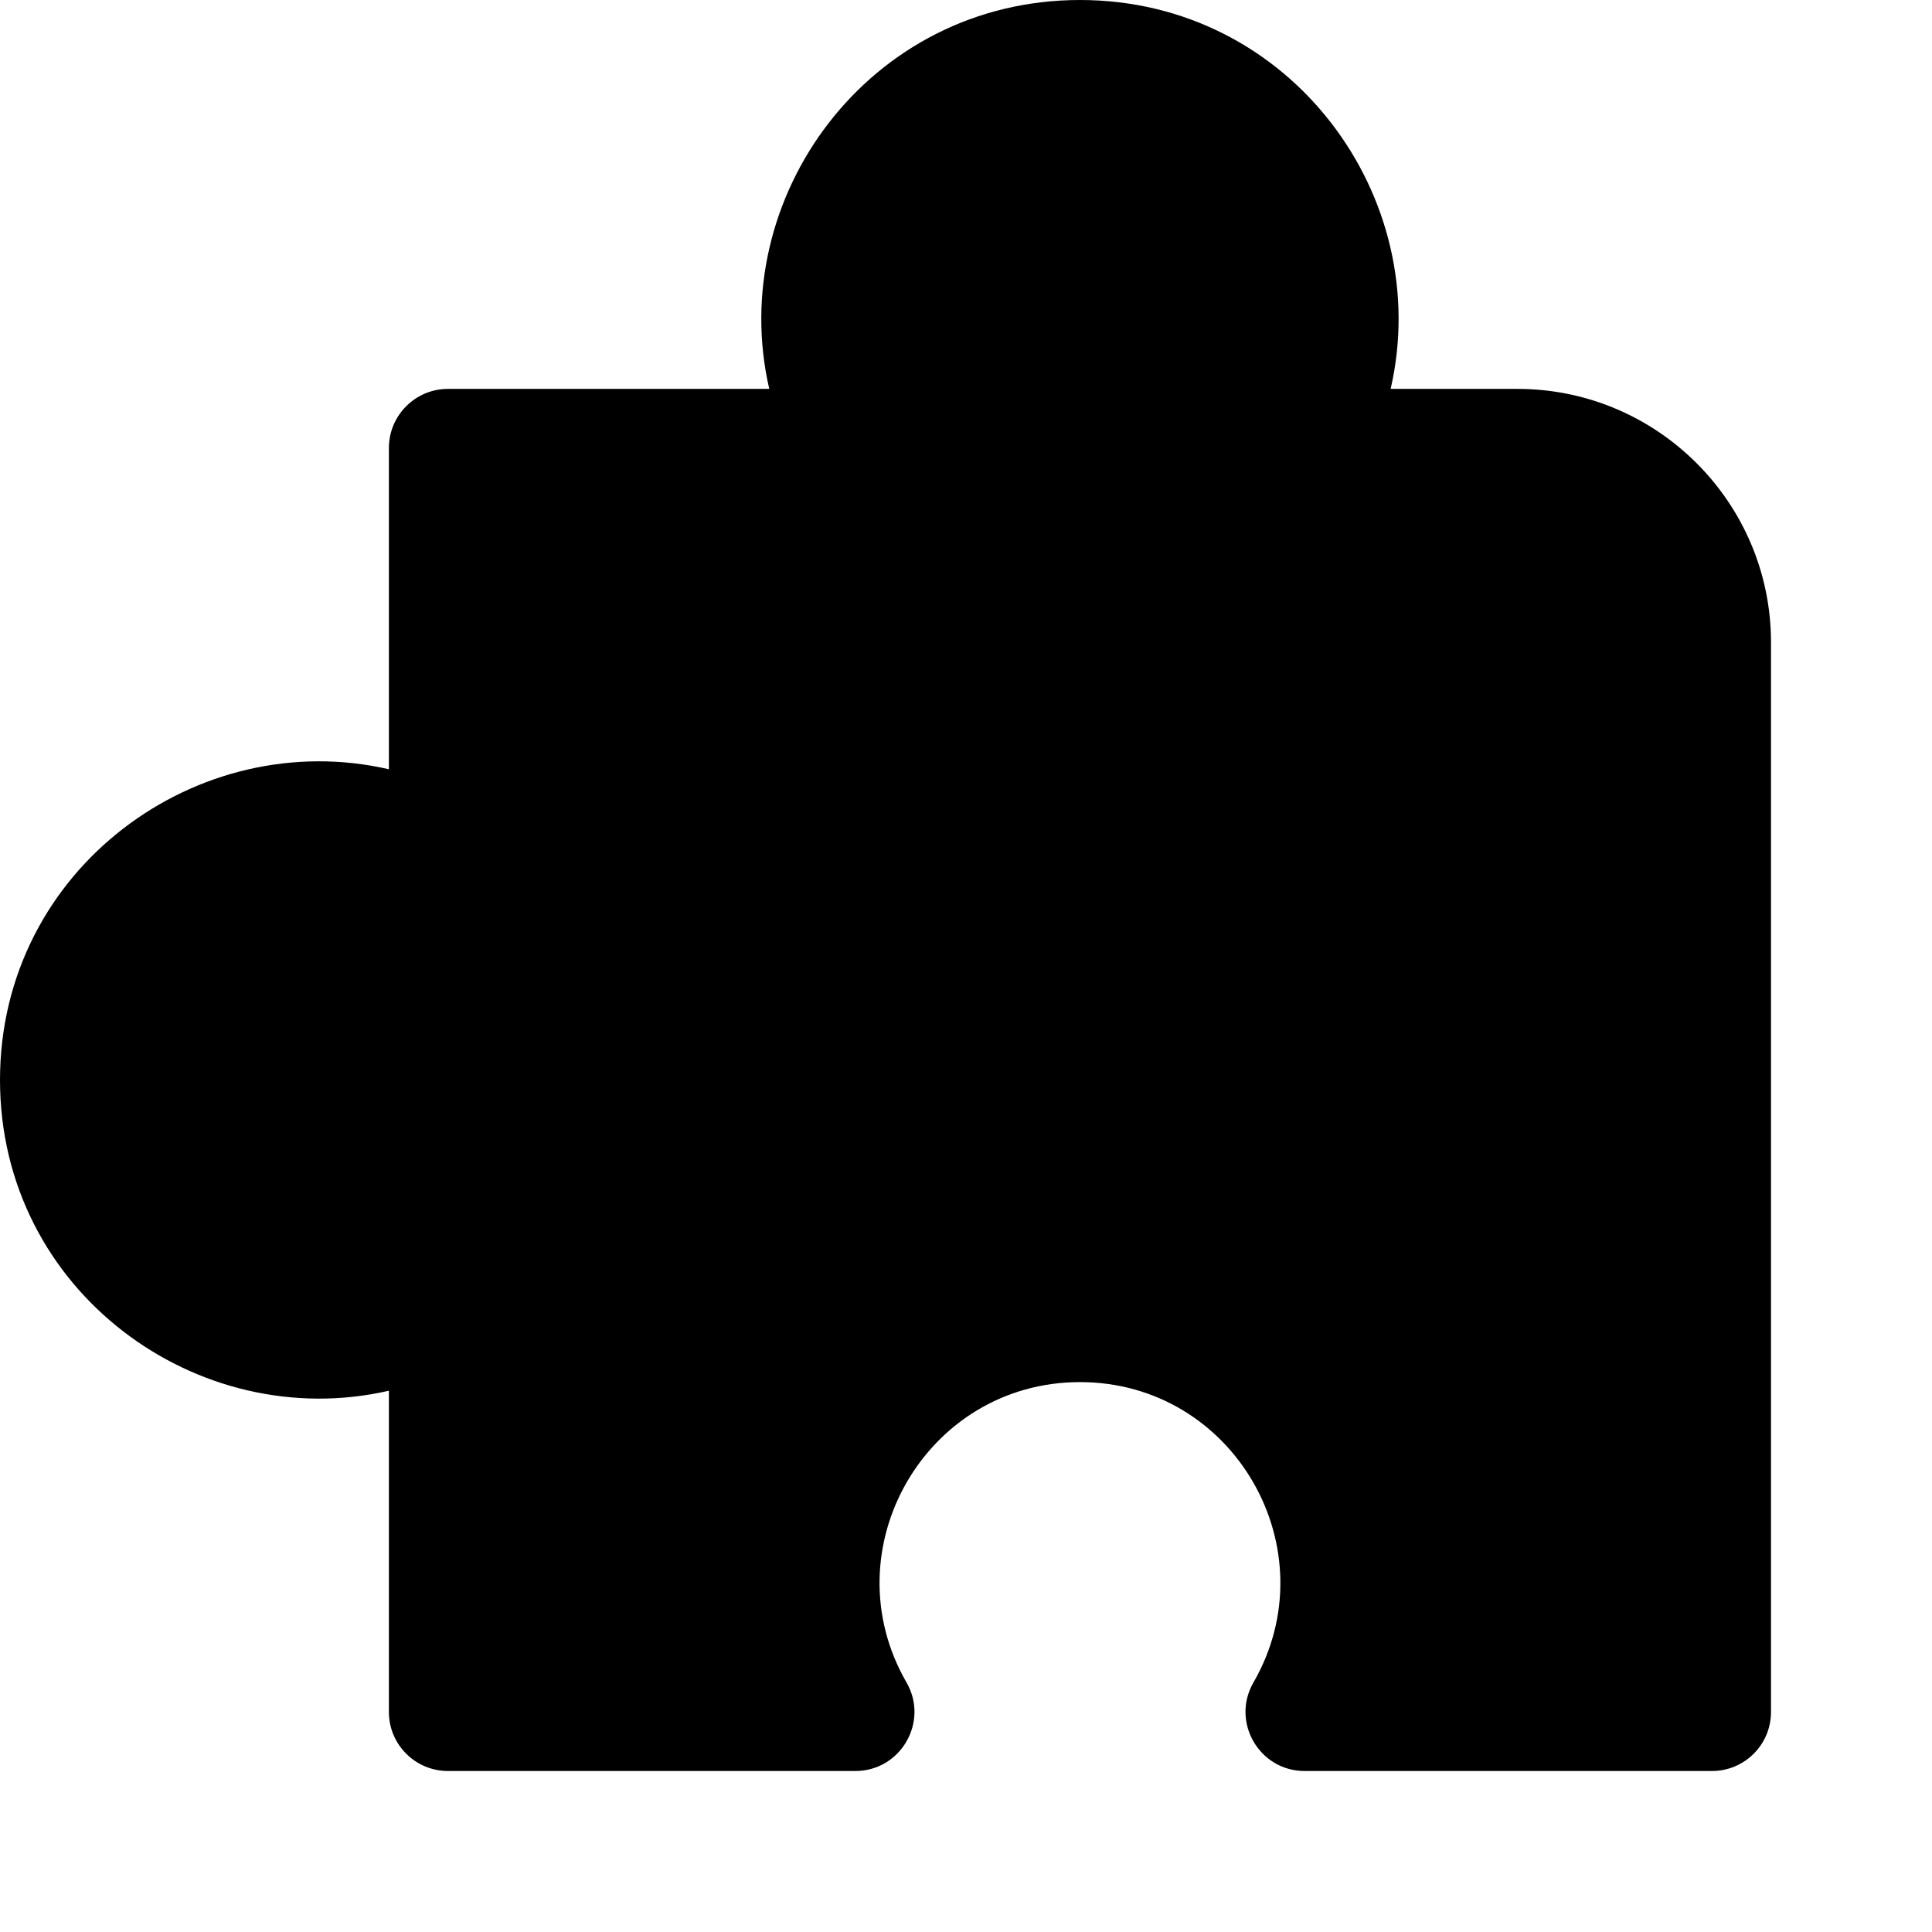
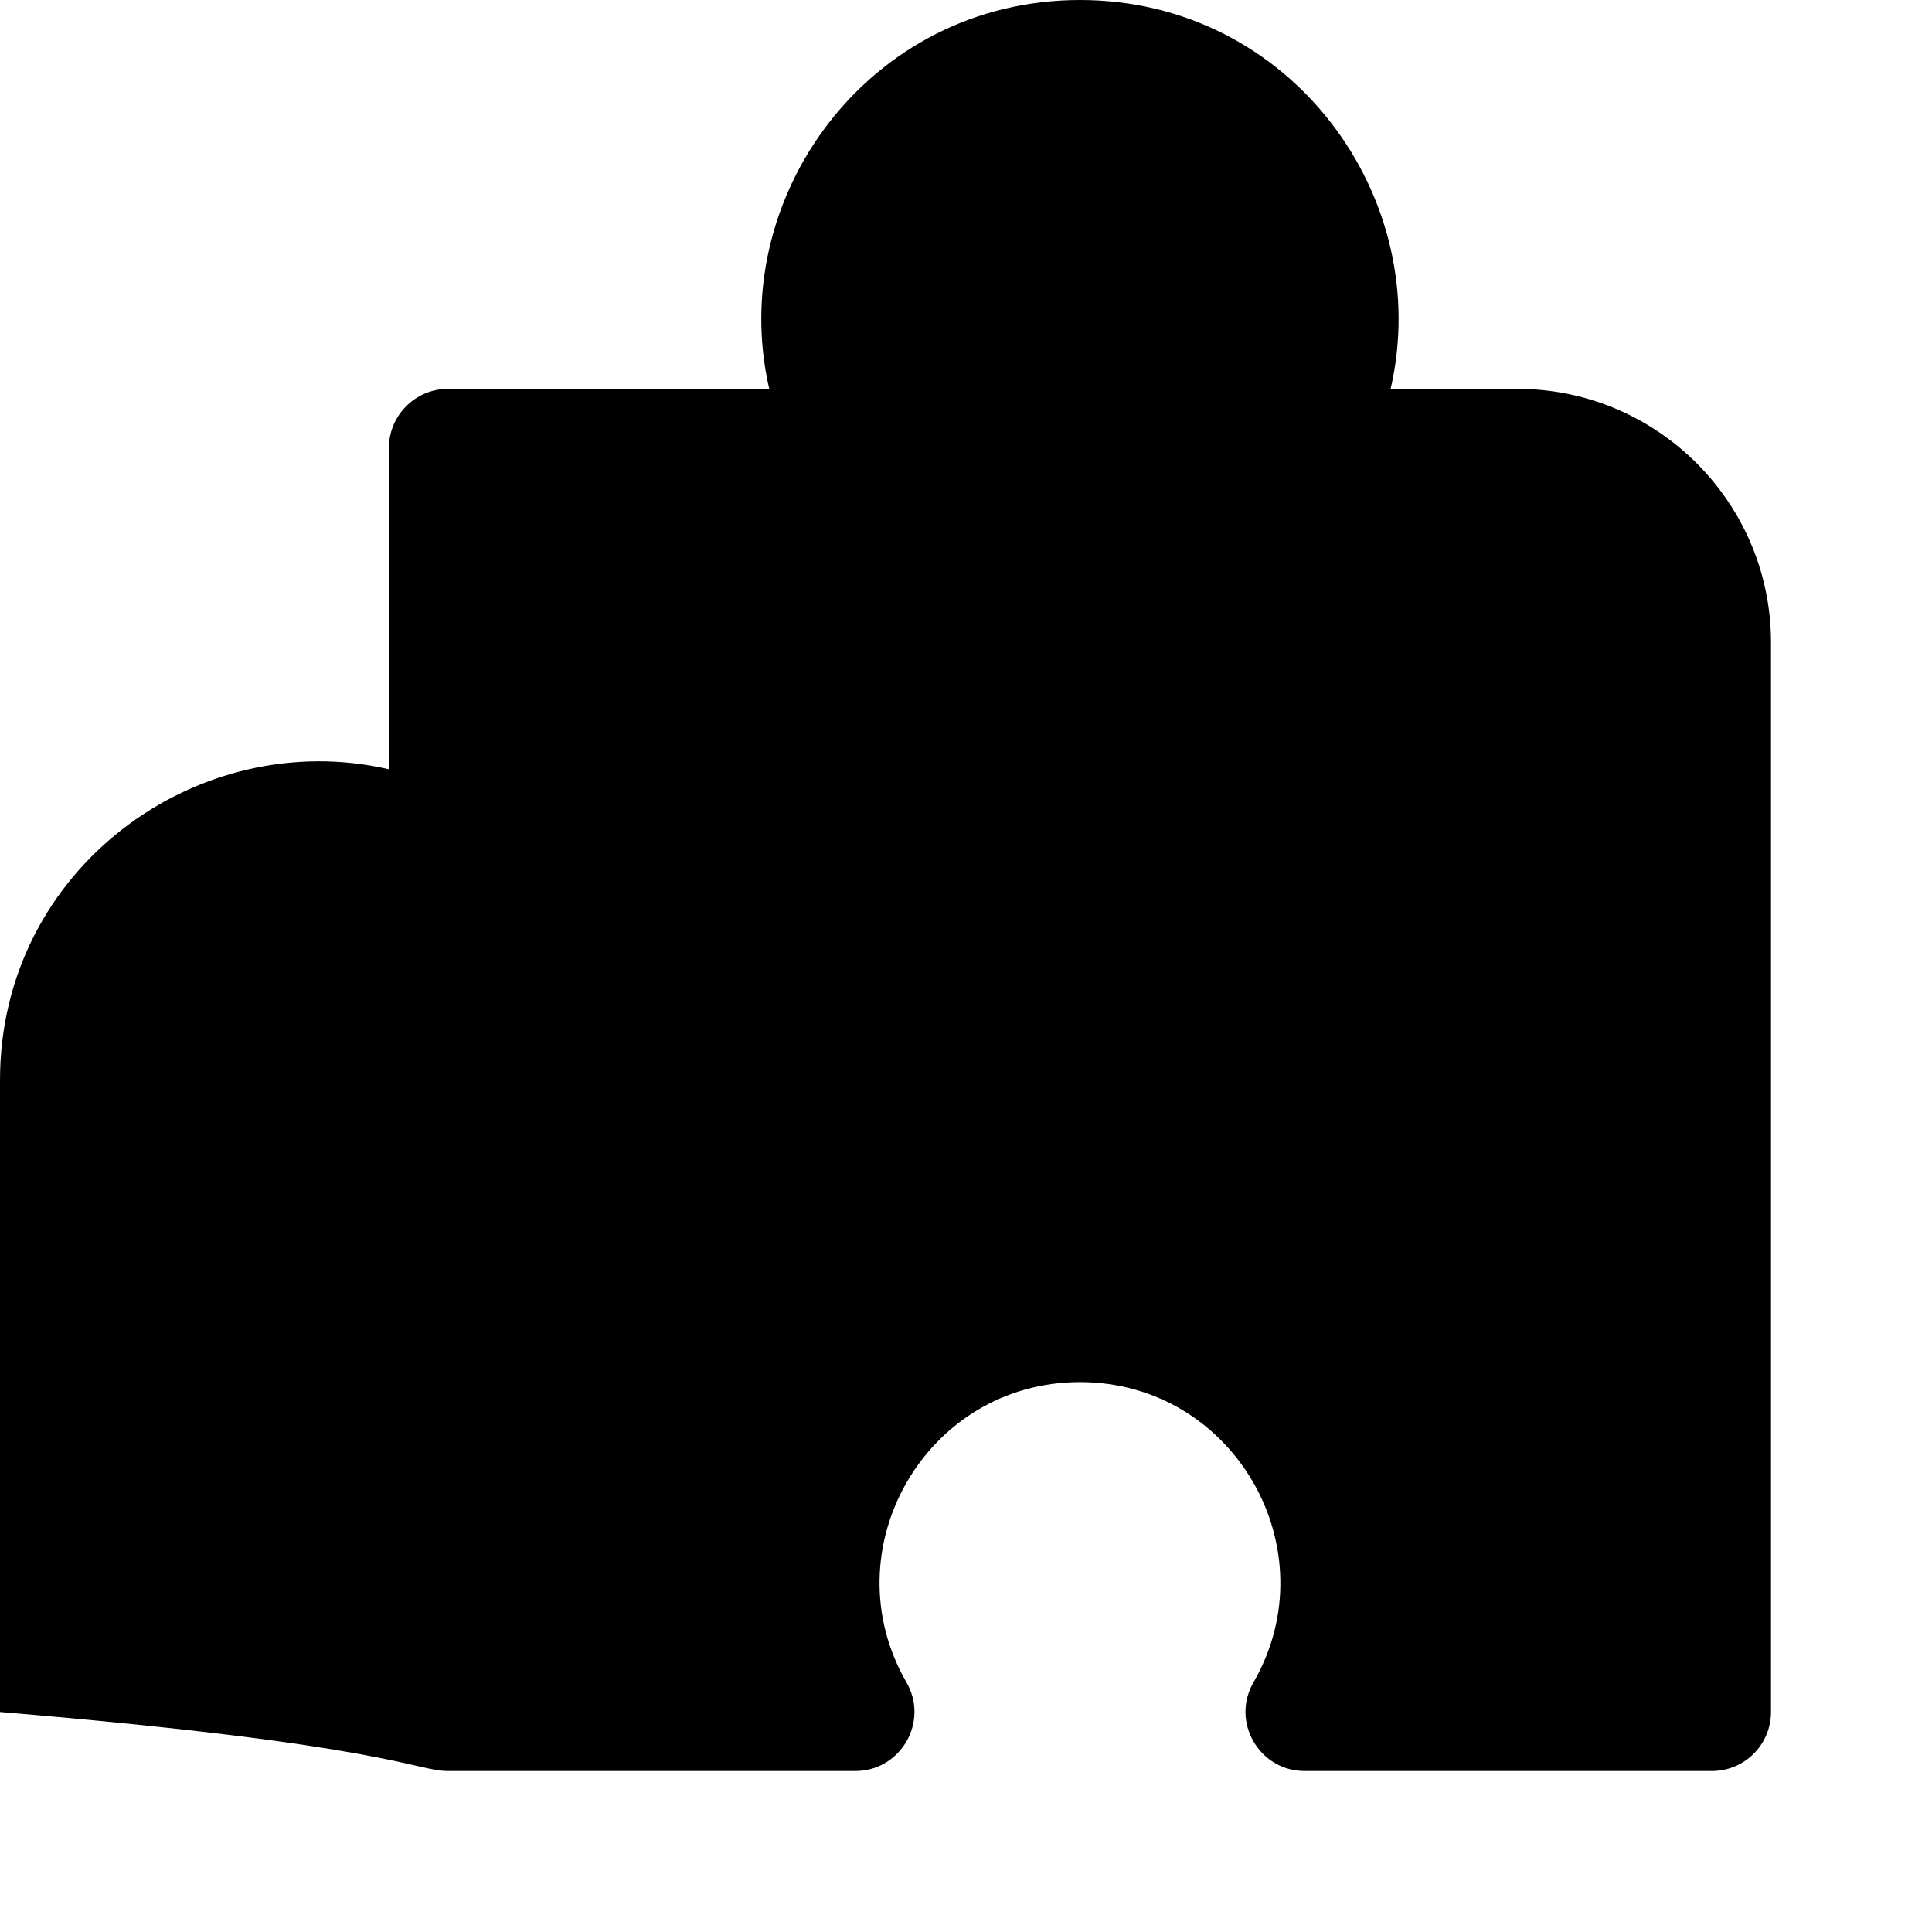
<svg xmlns="http://www.w3.org/2000/svg" width="24" height="24" viewBox="0 0 24 24" fill="none">
  <g id="Frame 1171279150">
-     <path id="Vector" d="M18.851 4.831H17.275C17.822 2.46 16.043 0 13.416 0C10.789 0 9.009 2.46 9.556 4.831H5.565C5.16 4.831 4.831 5.16 4.831 5.565V9.556C2.462 9.01 0 10.788 0 13.416C0 16.046 2.463 17.82 4.831 17.276V21.267C4.831 21.672 5.16 22 5.565 22H10.626C11.189 22 11.543 21.389 11.261 20.9C10.309 19.251 11.498 17.169 13.416 17.169C15.335 17.169 16.521 19.253 15.571 20.9C15.289 21.388 15.642 22 16.206 22H21.267C21.672 22 22 21.672 22 21.267V7.98C22 6.244 20.587 4.831 18.851 4.831Z" fill="black" />
+     <path id="Vector" d="M18.851 4.831H17.275C17.822 2.46 16.043 0 13.416 0C10.789 0 9.009 2.46 9.556 4.831H5.565C5.16 4.831 4.831 5.16 4.831 5.565V9.556C2.462 9.01 0 10.788 0 13.416V21.267C4.831 21.672 5.16 22 5.565 22H10.626C11.189 22 11.543 21.389 11.261 20.9C10.309 19.251 11.498 17.169 13.416 17.169C15.335 17.169 16.521 19.253 15.571 20.9C15.289 21.388 15.642 22 16.206 22H21.267C21.672 22 22 21.672 22 21.267V7.98C22 6.244 20.587 4.831 18.851 4.831Z" fill="black" />
  </g>
</svg>